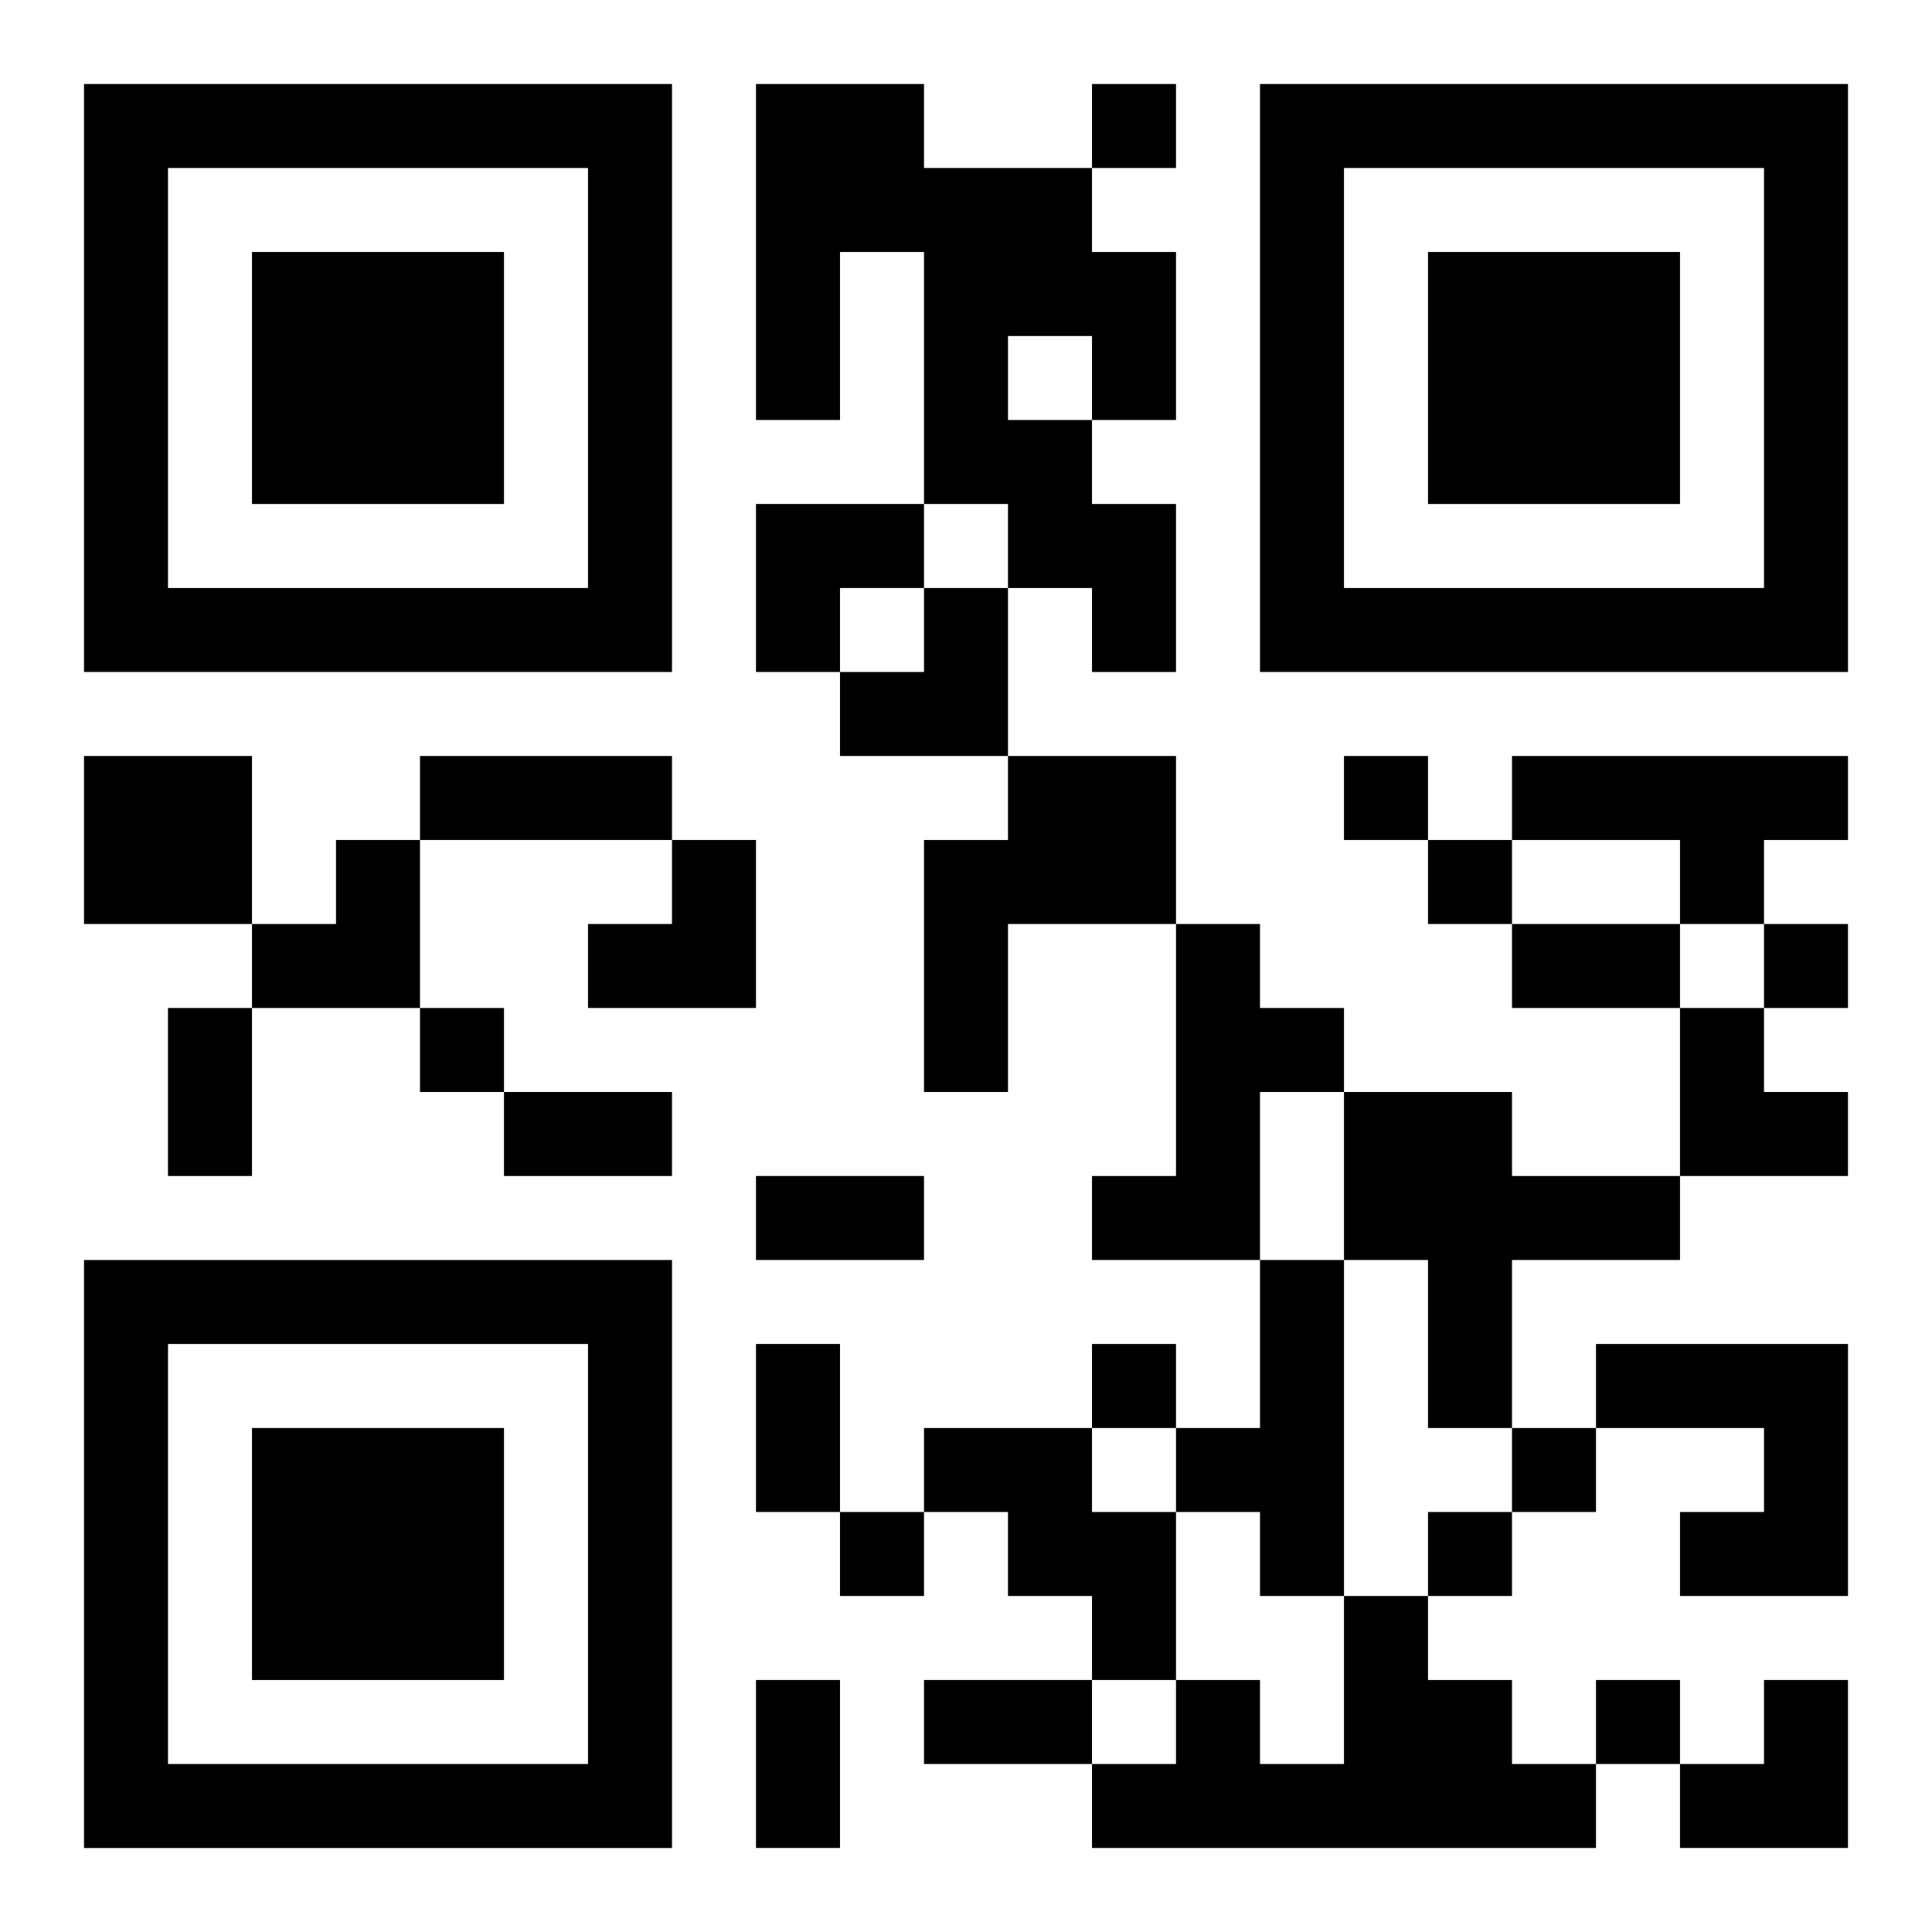
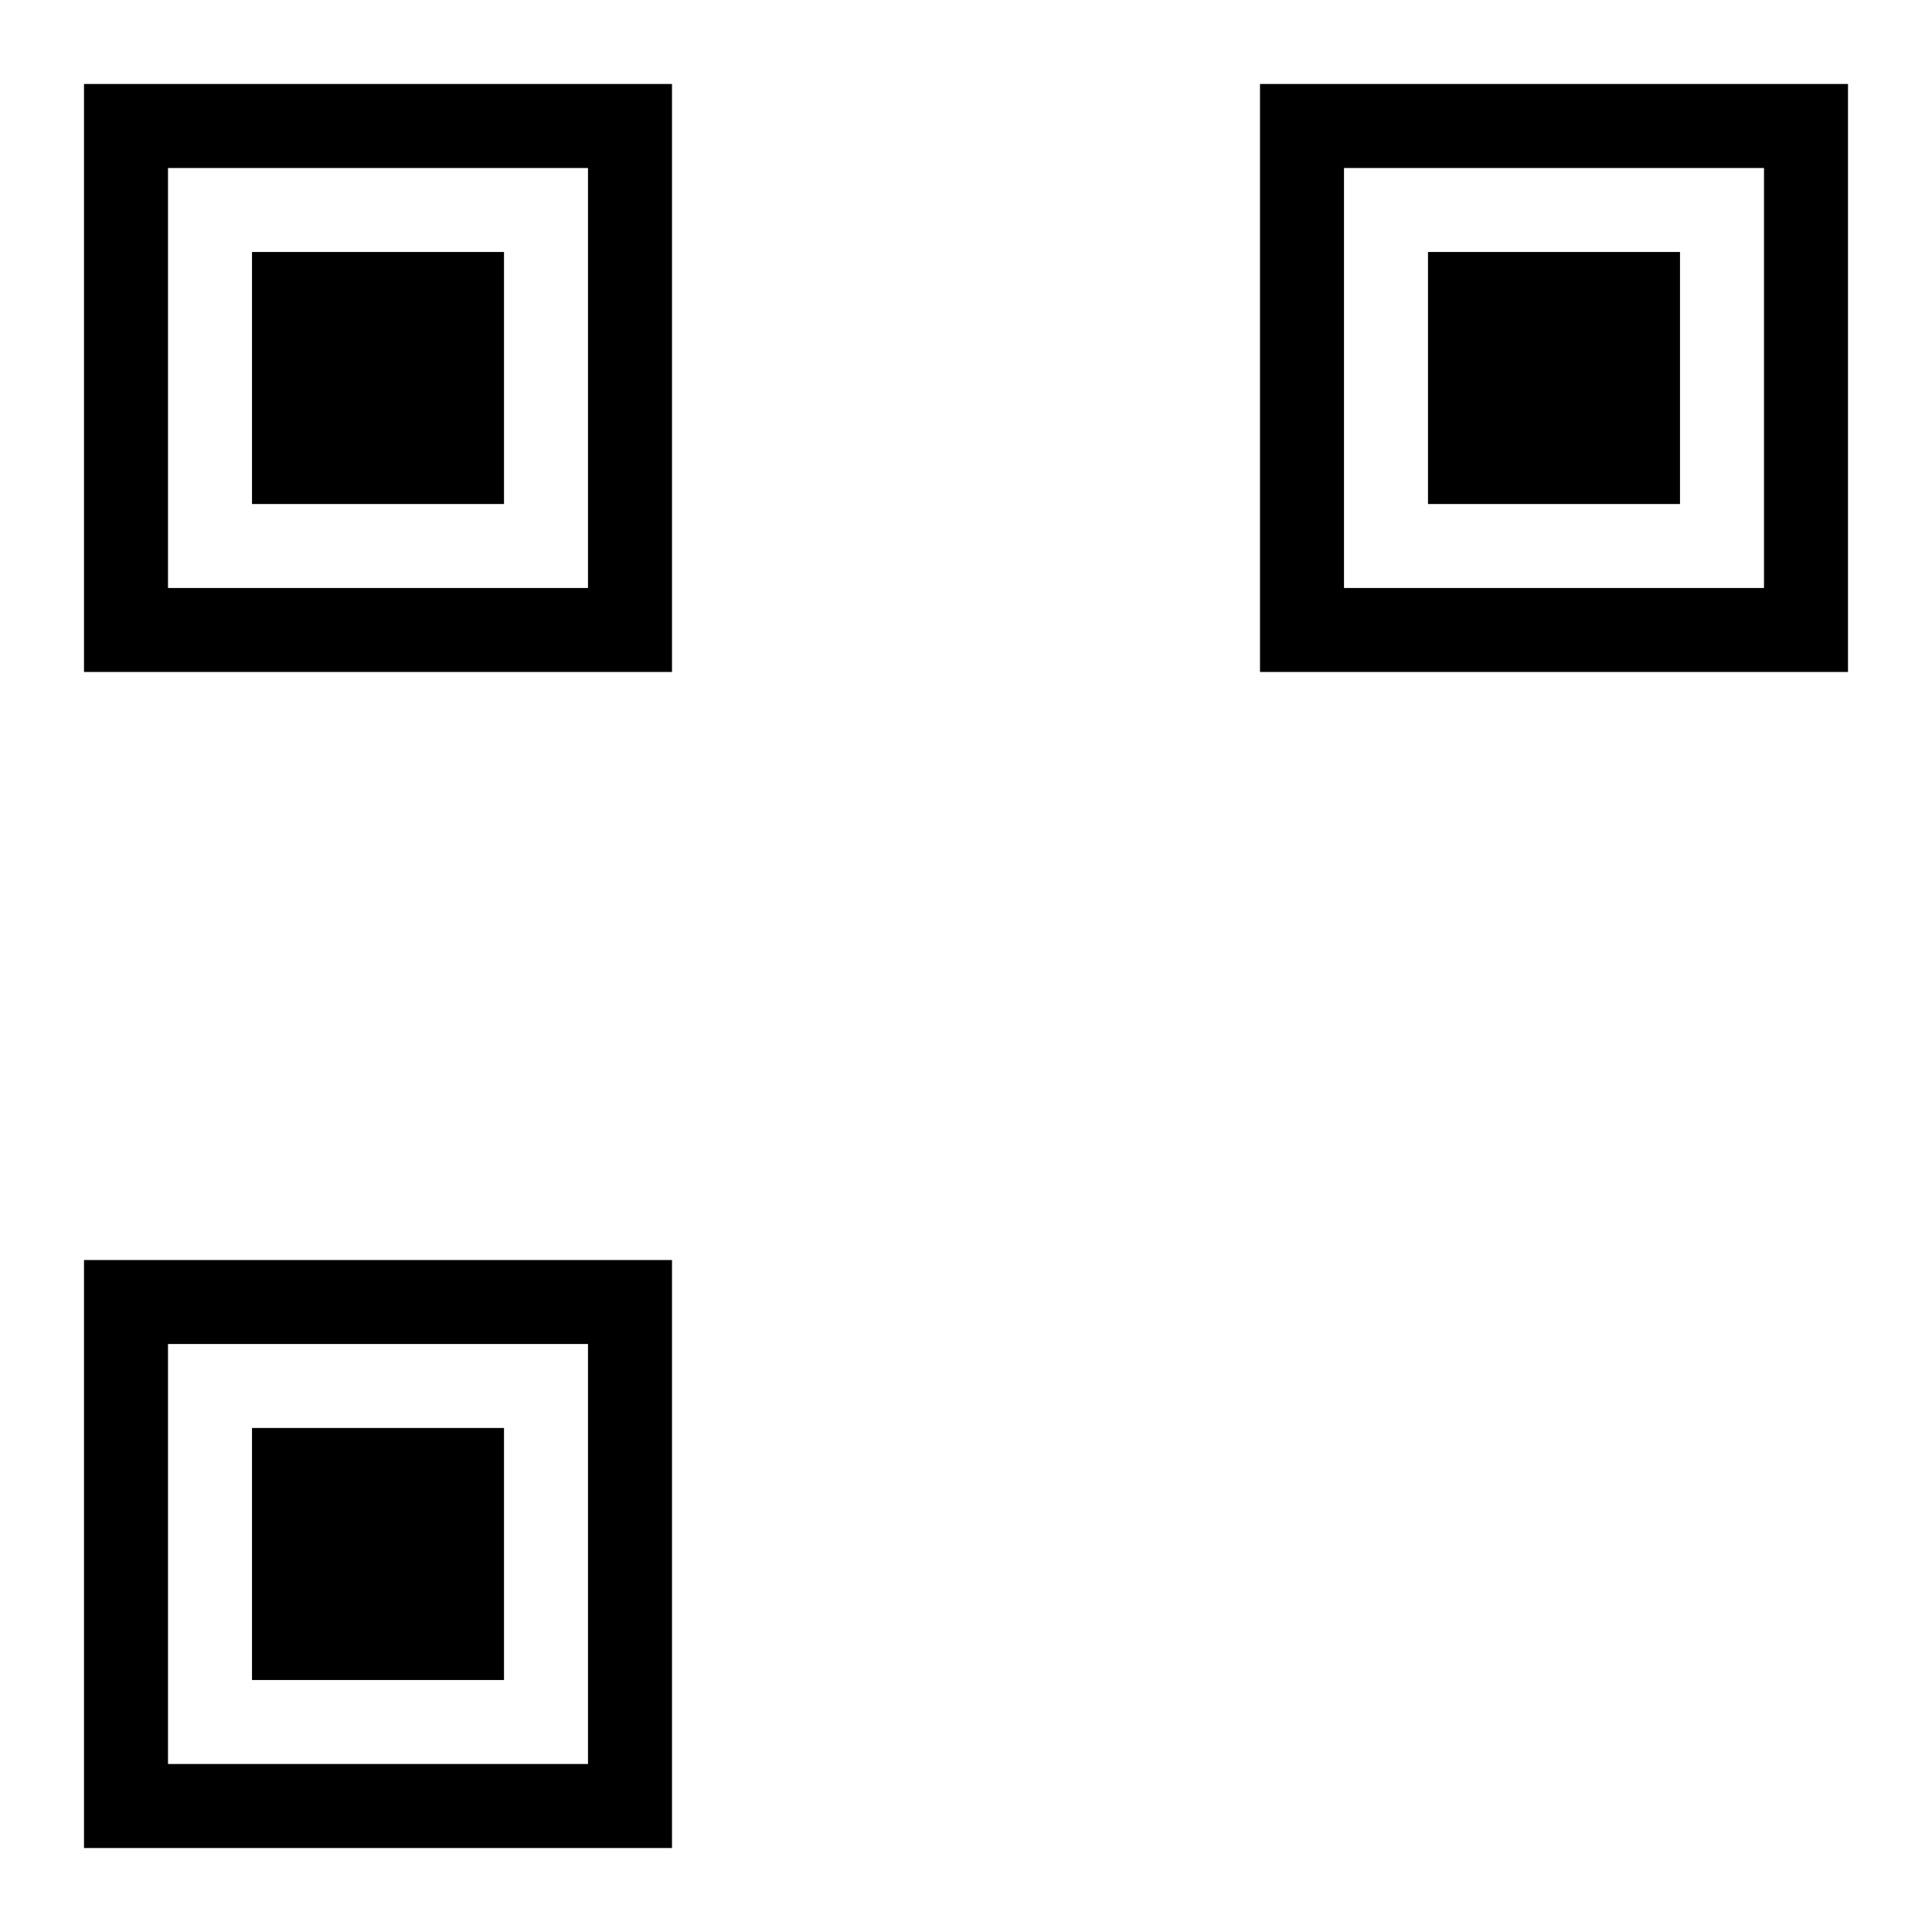
<svg xmlns="http://www.w3.org/2000/svg" xmlns:xlink="http://www.w3.org/1999/xlink" width="250" height="250" baseProfile="full" version="1.1" viewBox="-1 -1 23 23">
  <symbol id="a">
    <path d="m0 7v7h7v-7h-7zm1 1h5v5h-5v-5zm1 1v3h3v-3h-3z" />
  </symbol>
  <use y="-7" xlink:href="#a" />
  <use y="7" xlink:href="#a" />
  <use x="14" y="-7" xlink:href="#a" />
-   <path d="m8 0h2v1h2v1h1v2h-1v1h1v2h-1v-1h-1v-1h-1v-3h-1v2h-1v-4m3 3v1h1v-1h-1m-11 5h2v2h-2v-2m11 0h2v2h-2v2h-1v-3h1v-1m6 0h4v1h-1v1h-1v-1h-2v-1m-4 2h1v1h1v1h-1v2h-2v-1h1v-3m2 2h2v1h2v1h-2v2h-1v-2h-1v-2m-1 2h1v4h-1v-1h-1v-1h1v-2m4 1h3v3h-2v-1h1v-1h-2v-1m-8 1h2v1h1v2h-1v-1h-1v-1h-1v-1m5 2h1v1h1v1h1v1h-6v-1h1v-1h1v1h1v-2m-3-18v1h1v-1h-1m3 8v1h1v-1h-1m1 1v1h1v-1h-1m4 1v1h1v-1h-1m-16 1v1h1v-1h-1m8 4v1h1v-1h-1m5 1v1h1v-1h-1m-8 1v1h1v-1h-1m7 0v1h1v-1h-1m2 2v1h1v-1h-1m-14-11h3v1h-3v-1m13 2h2v1h-2v-1m-16 1h1v2h-1v-2m4 1h2v1h-2v-1m3 1h2v1h-2v-1m0 2h1v2h-1v-2m0 4h1v2h-1v-2m2 0h2v1h-2v-1m-2-14h2v1h-1v1h-1zm1 1m1 0h1v2h-2v-1h1zm-8 3m1 0h1v2h-2v-1h1zm3 0m1 0h1v2h-2v-1h1zm12 2h1v1h1v1h-2zm0 8m1 0h1v2h-2v-1h1z" />
</svg>